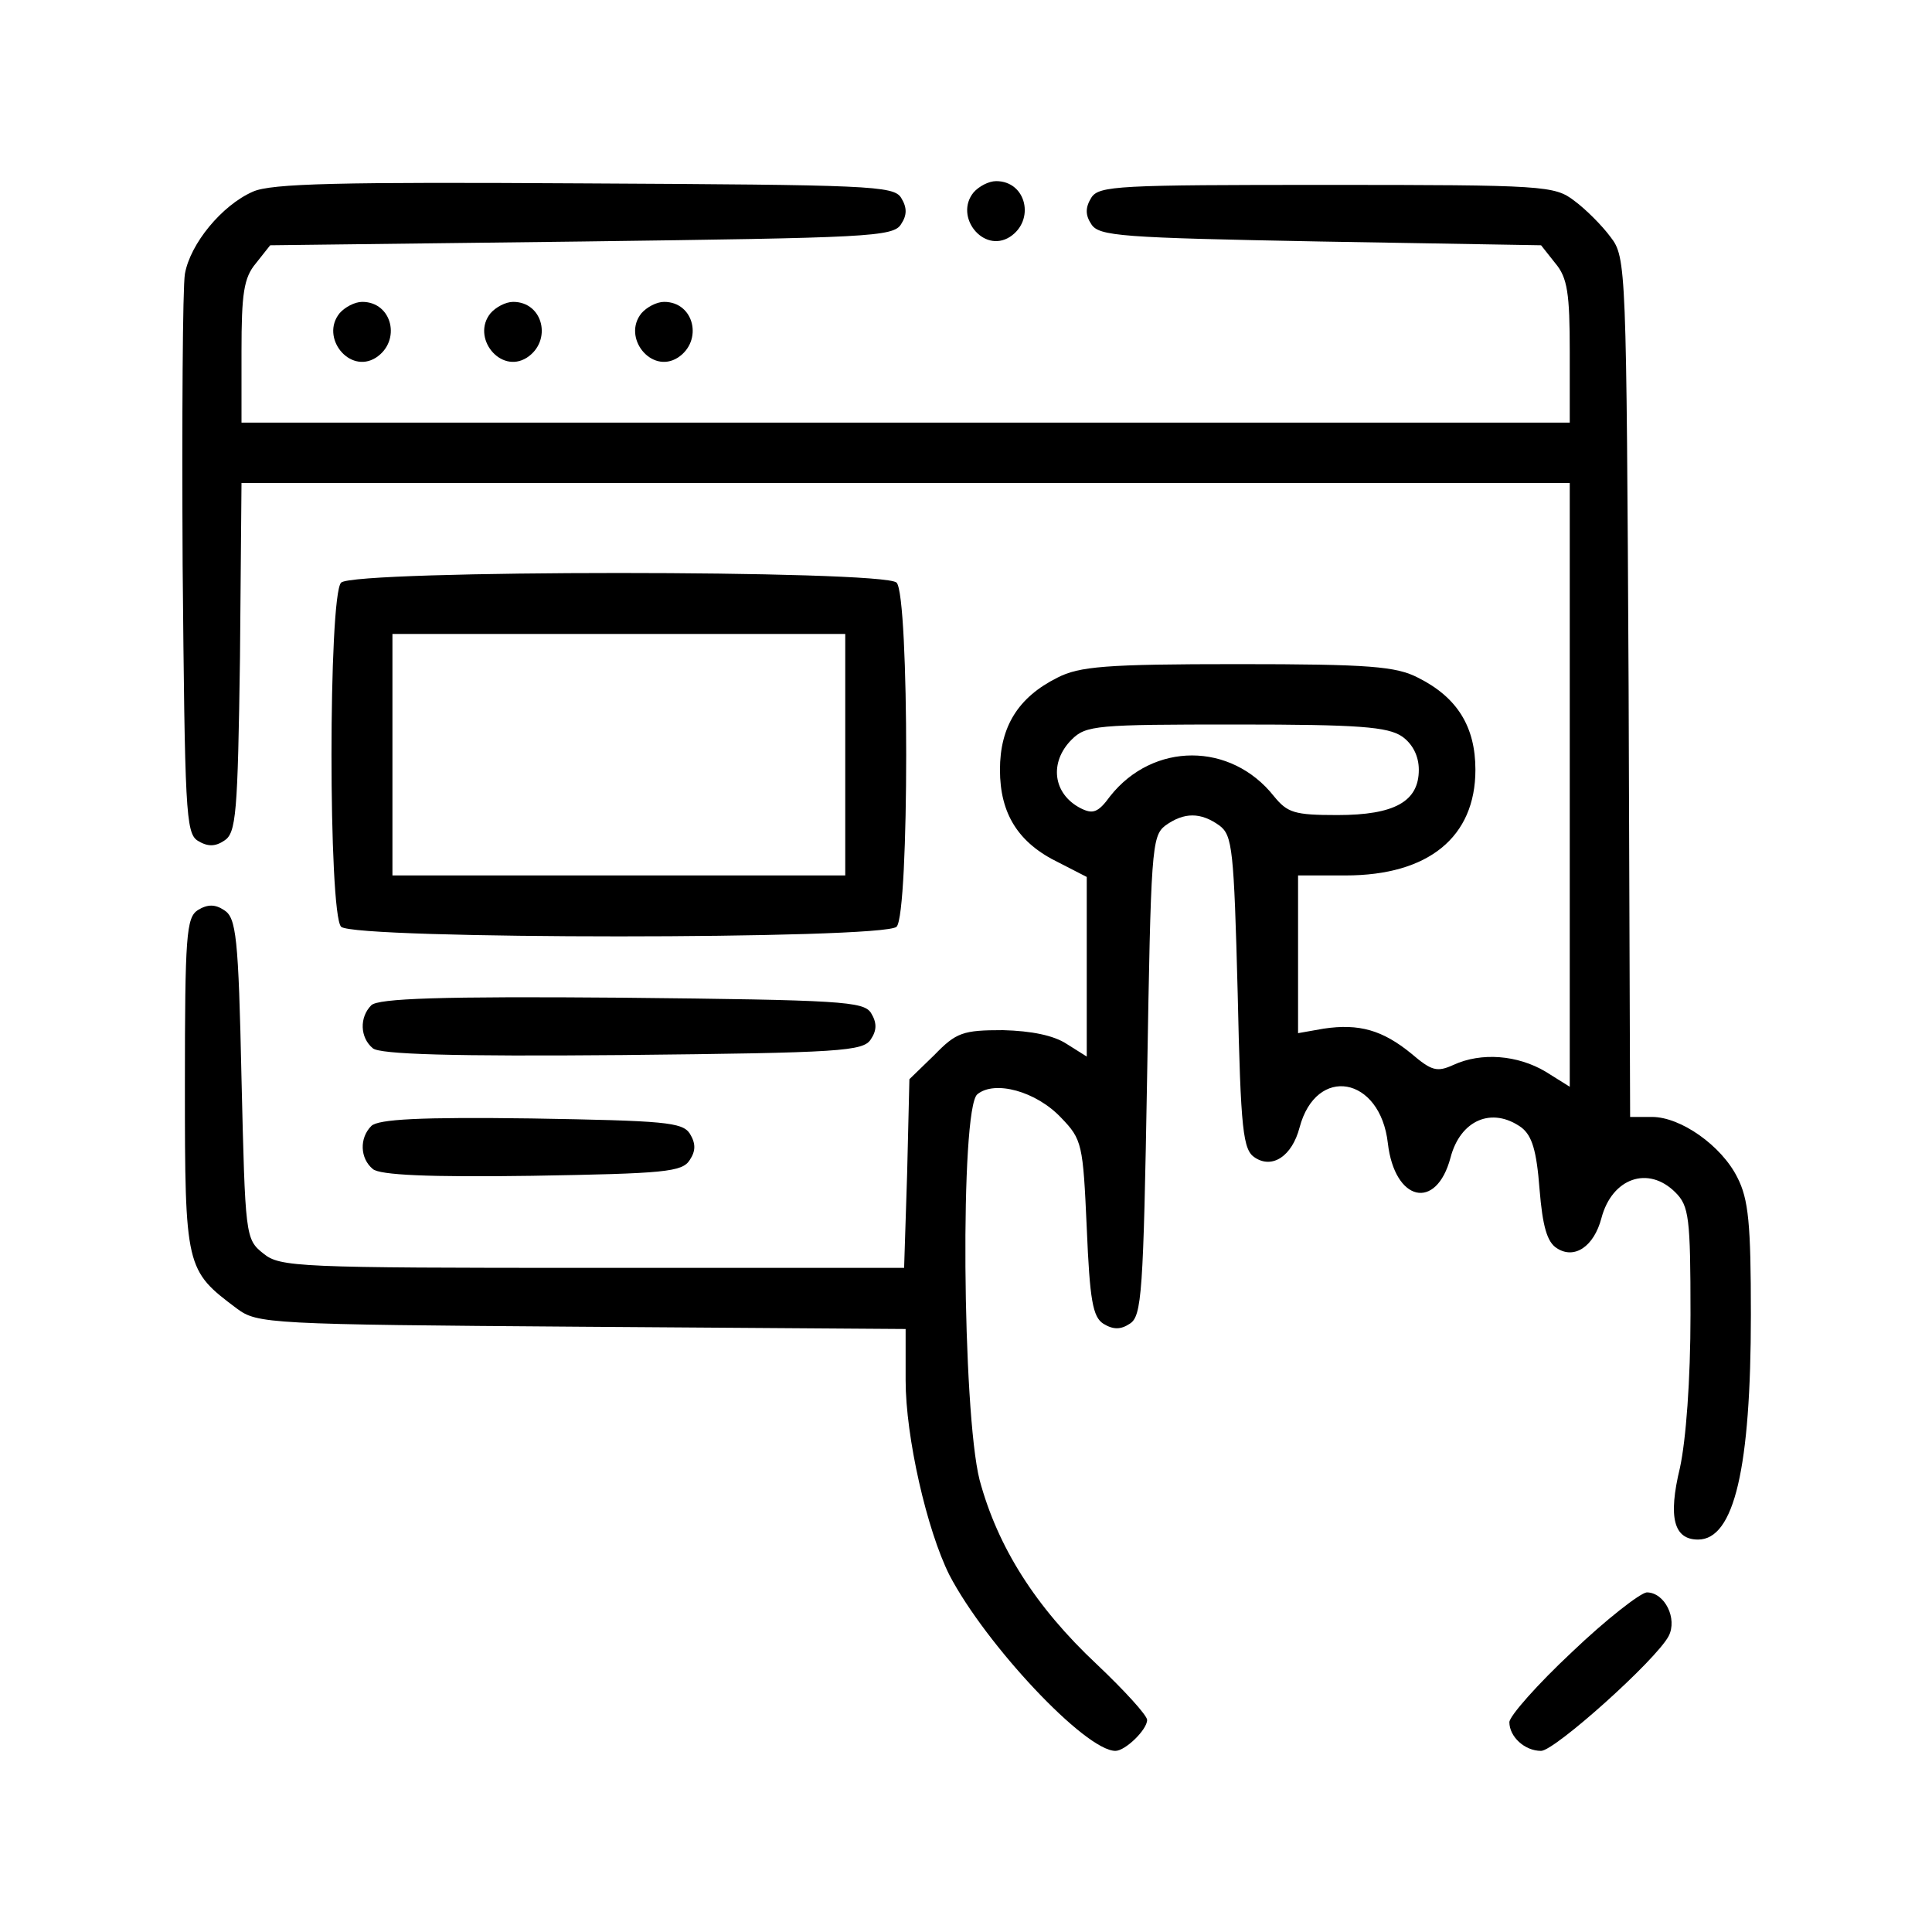
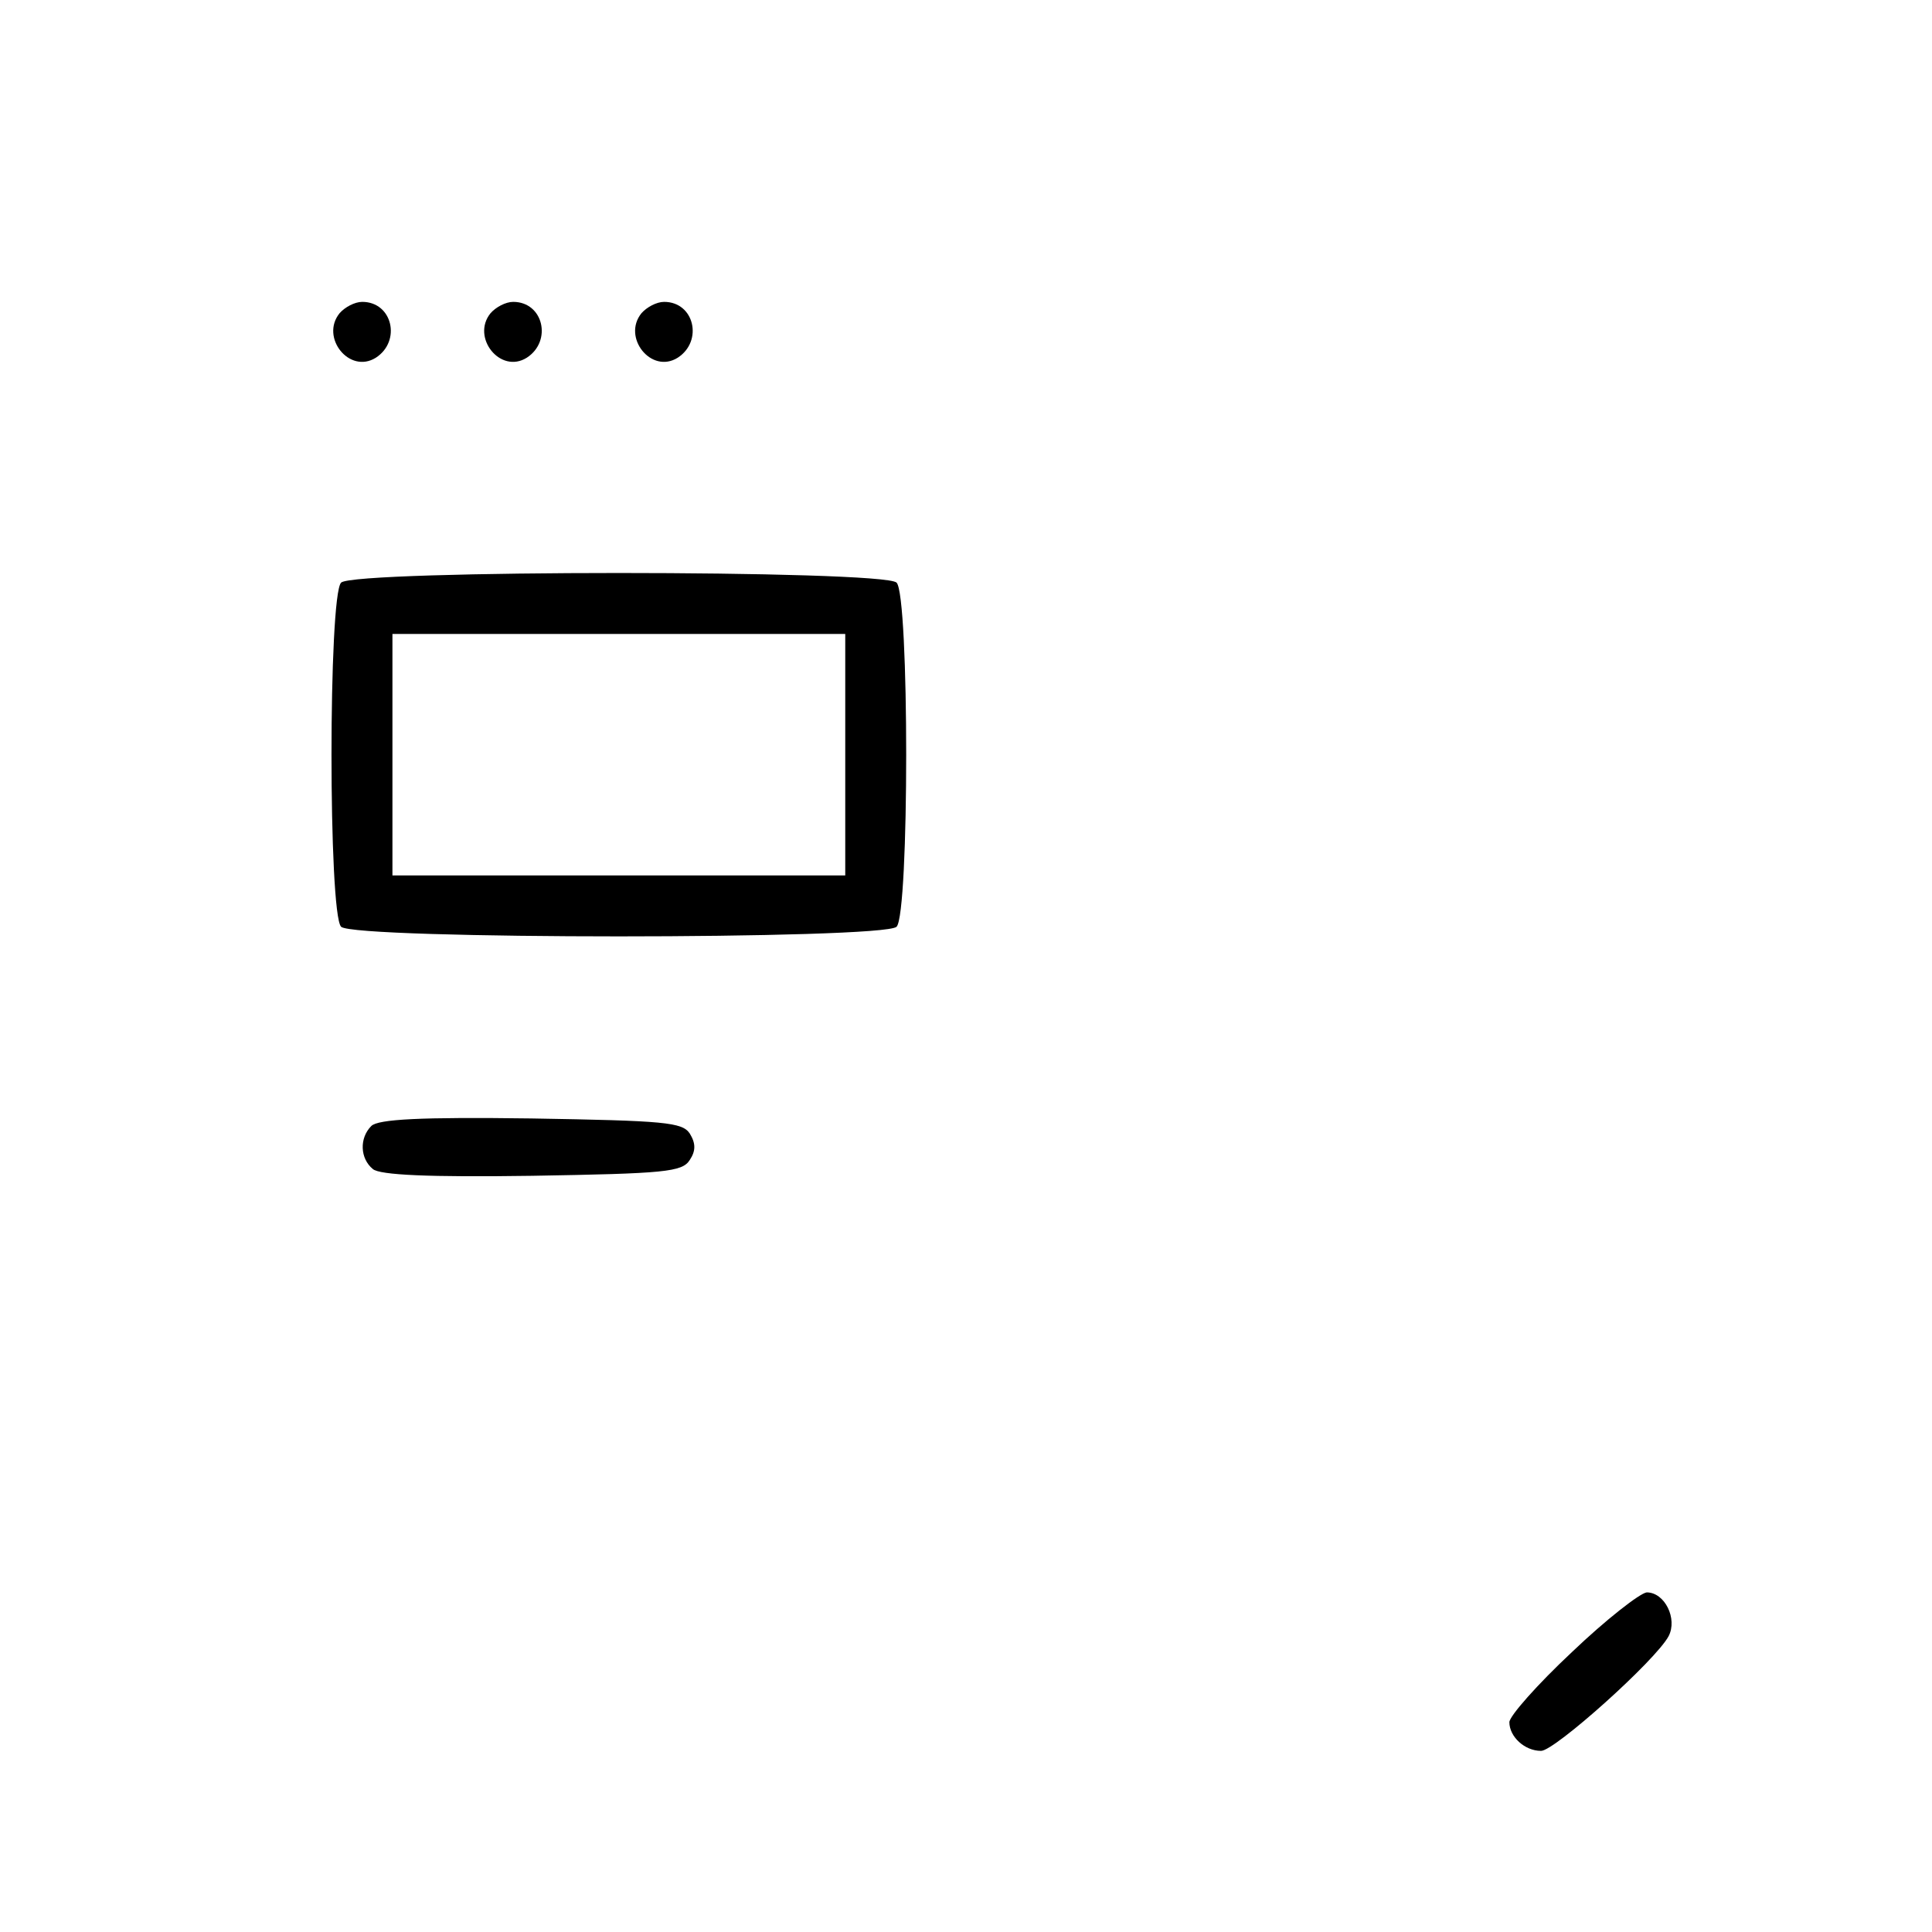
<svg xmlns="http://www.w3.org/2000/svg" version="1.0" width="256pt" height="256pt" viewBox="0 0 256 256" preserveAspectRatio="xMidYMid meet">
  <g transform="translate(0,256) scale(0.1,-0.1)" fill="#000000" stroke="none">
-     <path d="M335 2306 c-41 -18 -83 -69 -90 -109 -3 -18 -4 -191 -3 -386 3 -324 4 -355 20 -365 13 -8 23 -8 35 0 16 10 18 35 21 243 l2 231 880 0 880 0 0 -400 0 -400 -32 20 c-37 22 -85 26 -122 9 -22 -10 -29 -8 -56 15 -38 31 -69 40 -116 33 l-34 -6 0 105 0 104 63 0 c110 0 172 51 172 140 0 57 -24 96 -76 122 -29 15 -64 18 -239 18 -175 0 -210 -3 -239 -18 -52 -26 -76 -65 -76 -122 0 -58 24 -97 78 -123 l37 -19 0 -119 0 -119 -27 17 c-17 11 -46 17 -84 18 -53 0 -62 -3 -91 -33 l-33 -32 -3 -125 -4 -125 -413 0 c-391 0 -414 1 -436 19 -24 19 -24 23 -29 232 -4 188 -7 213 -23 223 -12 8 -22 8 -35 0 -15 -10 -17 -33 -17 -232 0 -243 1 -245 69 -296 27 -20 41 -21 457 -24 l429 -3 0 -68 c0 -75 28 -198 58 -258 48 -92 180 -233 220 -233 13 0 42 28 42 41 0 6 -30 39 -67 74 -81 76 -131 155 -155 244 -23 91 -26 492 -3 511 23 19 78 4 111 -31 28 -29 29 -35 34 -146 4 -96 8 -118 22 -127 13 -8 23 -8 35 0 16 10 18 40 23 328 5 300 6 318 24 332 25 18 47 18 72 0 17 -13 19 -31 24 -222 4 -183 7 -208 23 -218 23 -15 49 2 59 40 22 83 107 68 117 -21 9 -77 64 -90 83 -19 13 50 55 68 94 40 14 -11 20 -30 24 -82 4 -49 10 -70 23 -78 23 -15 49 2 59 40 14 53 62 70 98 34 18 -18 20 -33 20 -162 0 -87 -6 -166 -14 -203 -16 -66 -8 -95 24 -95 48 0 70 95 70 298 0 120 -3 153 -18 182 -21 42 -75 80 -113 80 l-29 0 -2 569 c-3 557 -3 570 -24 597 -11 15 -33 37 -48 48 -26 20 -40 21 -328 21 -276 0 -302 -1 -312 -17 -8 -13 -8 -23 0 -35 10 -16 39 -18 303 -23 l293 -5 19 -24 c16 -19 19 -40 19 -117 l0 -94 -880 0 -880 0 0 94 c0 77 3 98 19 117 l19 24 413 5 c378 5 413 6 423 23 8 12 8 22 0 35 -10 16 -43 17 -420 19 -323 2 -415 0 -439 -11z m1523 -722 c14 -10 22 -26 22 -44 0 -42 -32 -60 -108 -60 -57 0 -66 3 -84 25 -57 72 -160 72 -217 0 -16 -22 -23 -24 -39 -16 -37 19 -42 61 -12 91 19 19 33 20 218 20 163 0 201 -3 220 -16z" />
-     <path d="M1290 2305 c-26 -32 13 -81 48 -59 34 22 22 74 -18 74 -10 0 -23 -7 -30 -15z" />
    <path d="M450 2145 c-26 -32 13 -81 48 -59 34 22 22 74 -18 74 -10 0 -23 -7 -30 -15z" />
    <path d="M650 2145 c-26 -32 13 -81 48 -59 34 22 22 74 -18 74 -10 0 -23 -7 -30 -15z" />
    <path d="M850 2145 c-26 -32 13 -81 48 -59 34 22 22 74 -18 74 -10 0 -23 -7 -30 -15z" />
    <path d="M452 1788 c-17 -17 -17 -439 0 -456 17 -17 719 -17 736 0 17 17 17 439 0 456 -17 17 -719 17 -736 0z m668 -228 l0 -160 -300 0 -300 0 0 160 0 160 300 0 300 0 0 -160z" />
-     <path d="M492 1228 c-16 -16 -15 -43 2 -57 9 -8 105 -11 331 -9 290 3 319 5 329 21 8 12 8 22 0 35 -10 15 -39 17 -330 20 -240 2 -323 -1 -332 -10z" />
    <path d="M492 1068 c-16 -16 -15 -43 2 -57 9 -8 74 -11 211 -9 176 3 199 5 209 21 8 12 8 22 0 35 -10 15 -33 17 -210 20 -147 2 -203 -1 -212 -10z" />
    <path d="M2083 371 c-46 -43 -83 -85 -83 -93 0 -19 20 -38 42 -38 18 0 152 120 169 152 12 23 -5 58 -29 58 -9 -1 -54 -36 -99 -79z" />
  </g>
</svg>